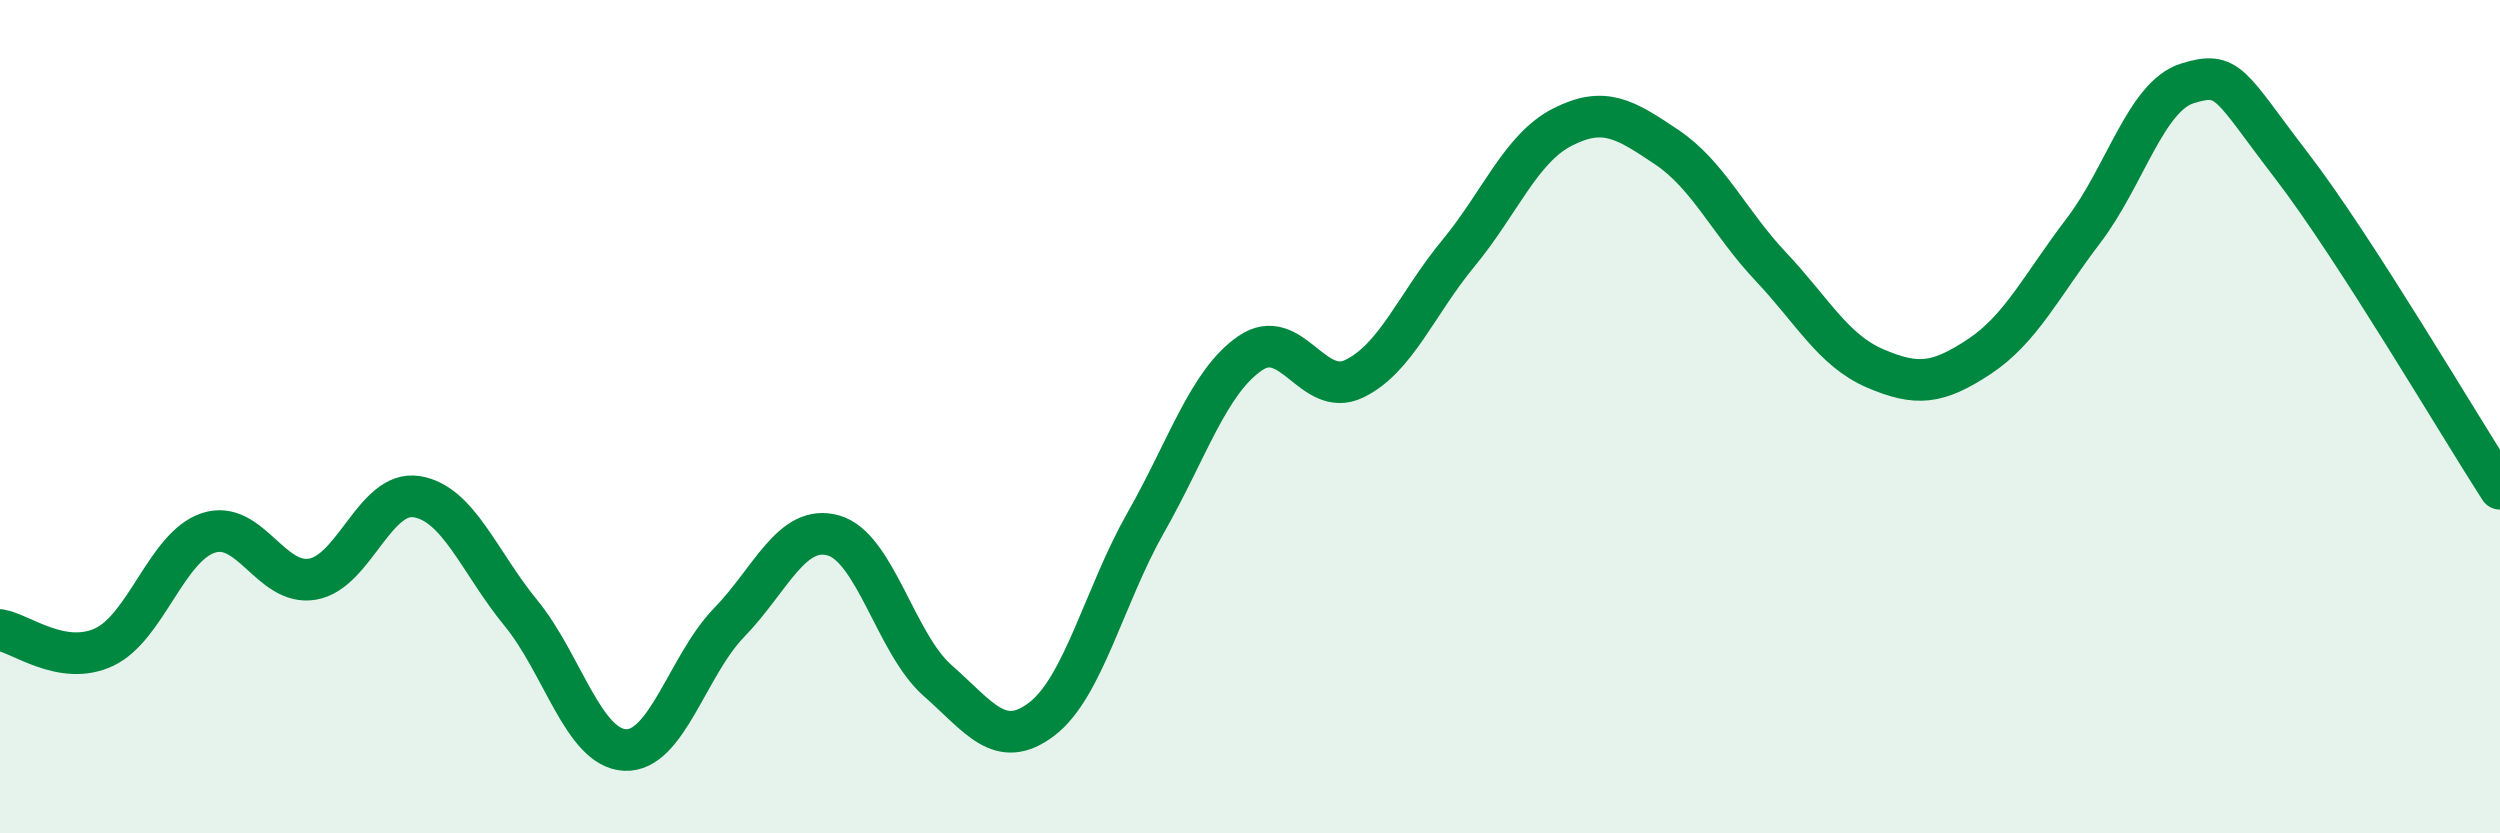
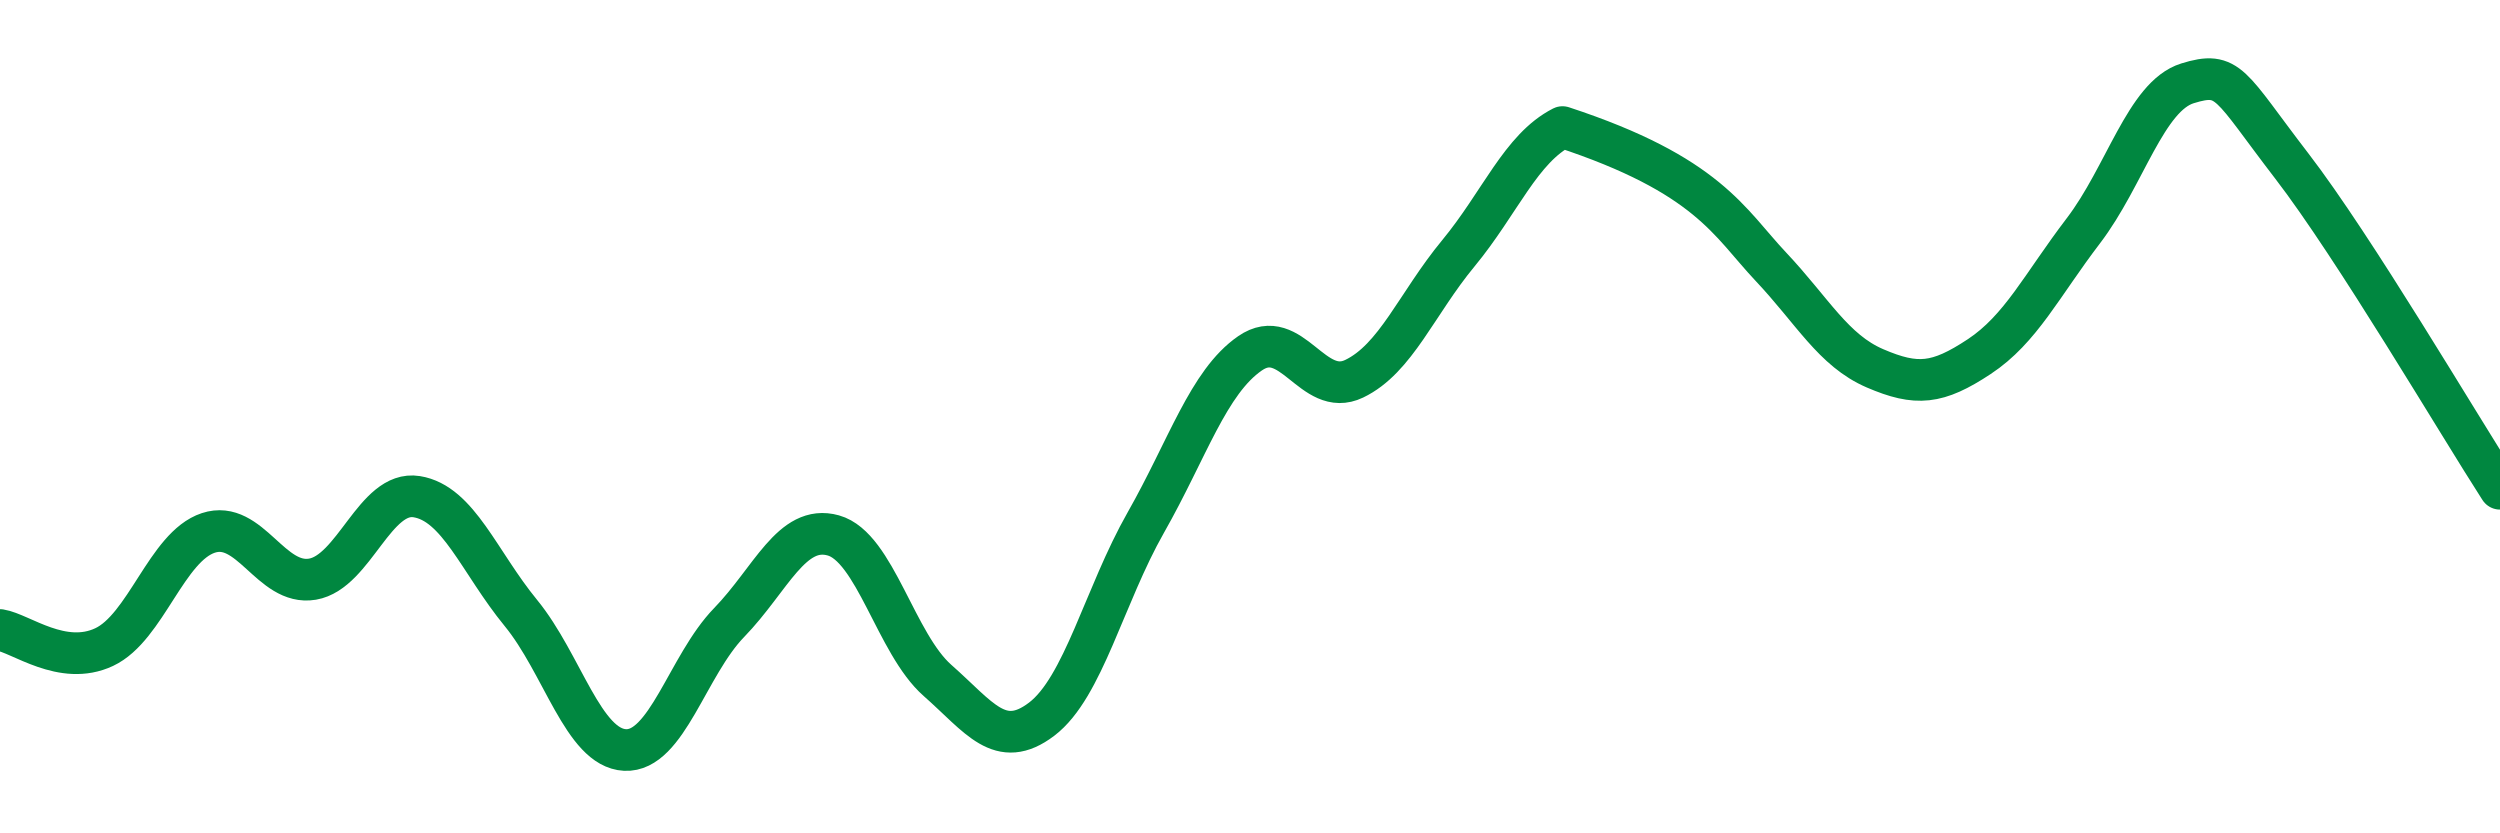
<svg xmlns="http://www.w3.org/2000/svg" width="60" height="20" viewBox="0 0 60 20">
-   <path d="M 0,15.12 C 0.5,15.2 1.5,16 2.5,15.53 C 3.5,15.06 4,13.12 5,12.79 C 6,12.46 6.5,14.07 7.5,13.9 C 8.5,13.73 9,11.76 10,11.92 C 11,12.08 11.5,13.49 12.5,14.71 C 13.5,15.93 14,17.95 15,18 C 16,18.05 16.5,15.97 17.5,14.94 C 18.5,13.91 19,12.57 20,12.85 C 21,13.13 21.5,15.45 22.5,16.33 C 23.5,17.21 24,18.02 25,17.26 C 26,16.5 26.5,14.3 27.5,12.54 C 28.5,10.78 29,9.17 30,8.48 C 31,7.79 31.5,9.57 32.5,9.09 C 33.5,8.61 34,7.29 35,6.08 C 36,4.87 36.5,3.56 37.5,3.05 C 38.5,2.54 39,2.86 40,3.53 C 41,4.2 41.5,5.34 42.5,6.4 C 43.5,7.46 44,8.41 45,8.84 C 46,9.27 46.5,9.22 47.5,8.56 C 48.5,7.9 49,6.85 50,5.54 C 51,4.23 51.5,2.31 52.5,2 C 53.5,1.69 53.5,2.03 55,3.98 C 56.5,5.93 59,10.18 60,11.73L60 20L0 20Z" fill="#008740" opacity="0.1" stroke-linecap="round" stroke-linejoin="round" />
-   <path d="M 0,15.12 C 0.5,15.2 1.5,16 2.5,15.53 C 3.5,15.06 4,13.12 5,12.79 C 6,12.46 6.5,14.07 7.5,13.9 C 8.5,13.73 9,11.76 10,11.92 C 11,12.08 11.5,13.49 12.5,14.71 C 13.5,15.93 14,17.95 15,18 C 16,18.05 16.5,15.97 17.5,14.94 C 18.5,13.91 19,12.57 20,12.85 C 21,13.13 21.5,15.45 22.5,16.33 C 23.5,17.21 24,18.02 25,17.26 C 26,16.5 26.5,14.3 27.5,12.54 C 28.5,10.78 29,9.17 30,8.48 C 31,7.79 31.5,9.57 32.5,9.09 C 33.5,8.61 34,7.29 35,6.08 C 36,4.87 36.5,3.56 37.5,3.05 C 38.5,2.54 39,2.86 40,3.53 C 41,4.2 41.5,5.34 42.5,6.4 C 43.5,7.46 44,8.41 45,8.84 C 46,9.27 46.5,9.22 47.5,8.56 C 48.5,7.9 49,6.85 50,5.54 C 51,4.23 51.5,2.31 52.5,2 C 53.5,1.69 53.5,2.03 55,3.98 C 56.5,5.93 59,10.18 60,11.73" stroke="#008740" stroke-width="1" fill="none" stroke-linecap="round" stroke-linejoin="round" />
+   <path d="M 0,15.12 C 0.5,15.2 1.5,16 2.5,15.53 C 3.5,15.06 4,13.12 5,12.79 C 6,12.46 6.5,14.07 7.5,13.9 C 8.5,13.73 9,11.76 10,11.92 C 11,12.08 11.5,13.49 12.5,14.71 C 13.5,15.93 14,17.95 15,18 C 16,18.05 16.5,15.97 17.5,14.94 C 18.5,13.91 19,12.57 20,12.85 C 21,13.13 21.5,15.45 22.5,16.33 C 23.5,17.21 24,18.02 25,17.26 C 26,16.5 26.5,14.3 27.5,12.54 C 28.5,10.78 29,9.17 30,8.48 C 31,7.79 31.5,9.57 32.5,9.09 C 33.5,8.61 34,7.29 35,6.08 C 36,4.87 36.5,3.56 37.5,3.05 C 41,4.2 41.5,5.34 42.5,6.4 C 43.5,7.46 44,8.41 45,8.84 C 46,9.27 46.5,9.22 47.5,8.56 C 48.5,7.9 49,6.85 50,5.54 C 51,4.23 51.5,2.31 52.5,2 C 53.5,1.69 53.5,2.03 55,3.98 C 56.5,5.93 59,10.18 60,11.73" stroke="#008740" stroke-width="1" fill="none" stroke-linecap="round" stroke-linejoin="round" />
</svg>